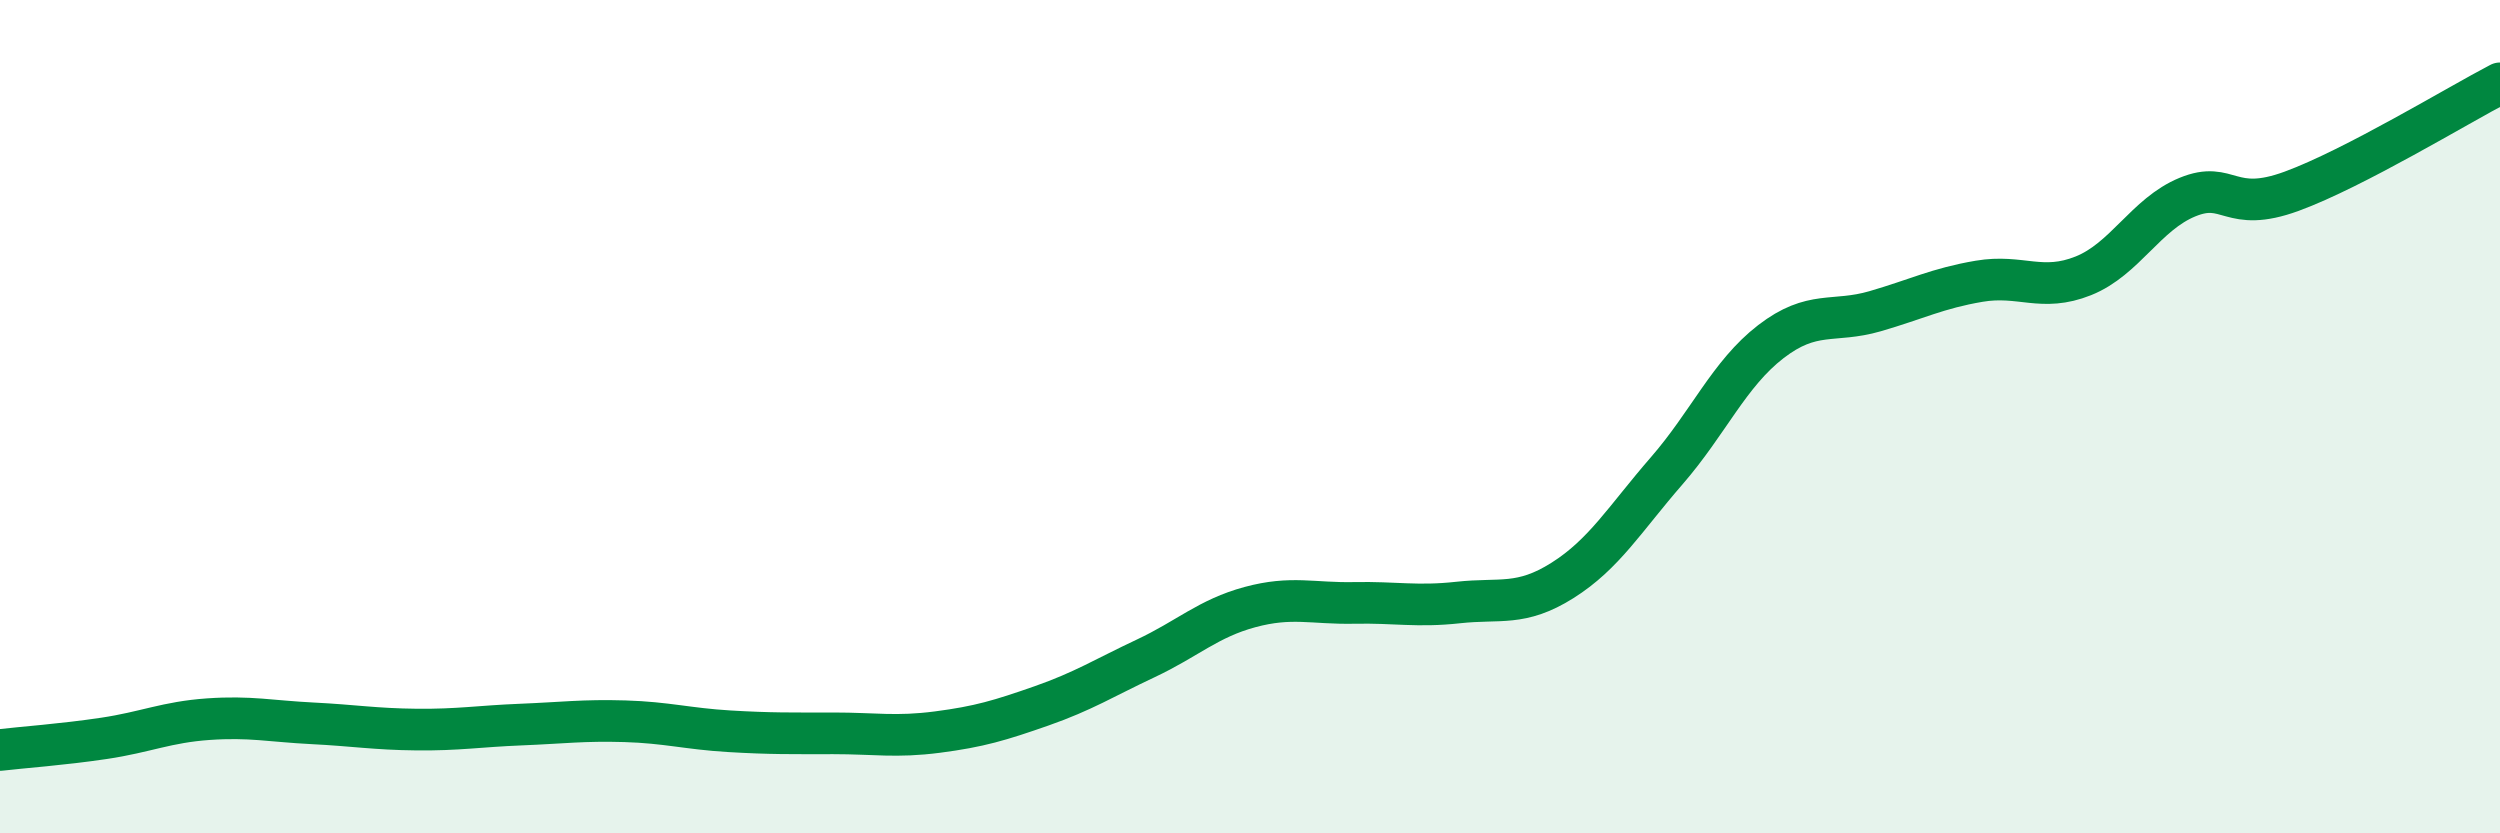
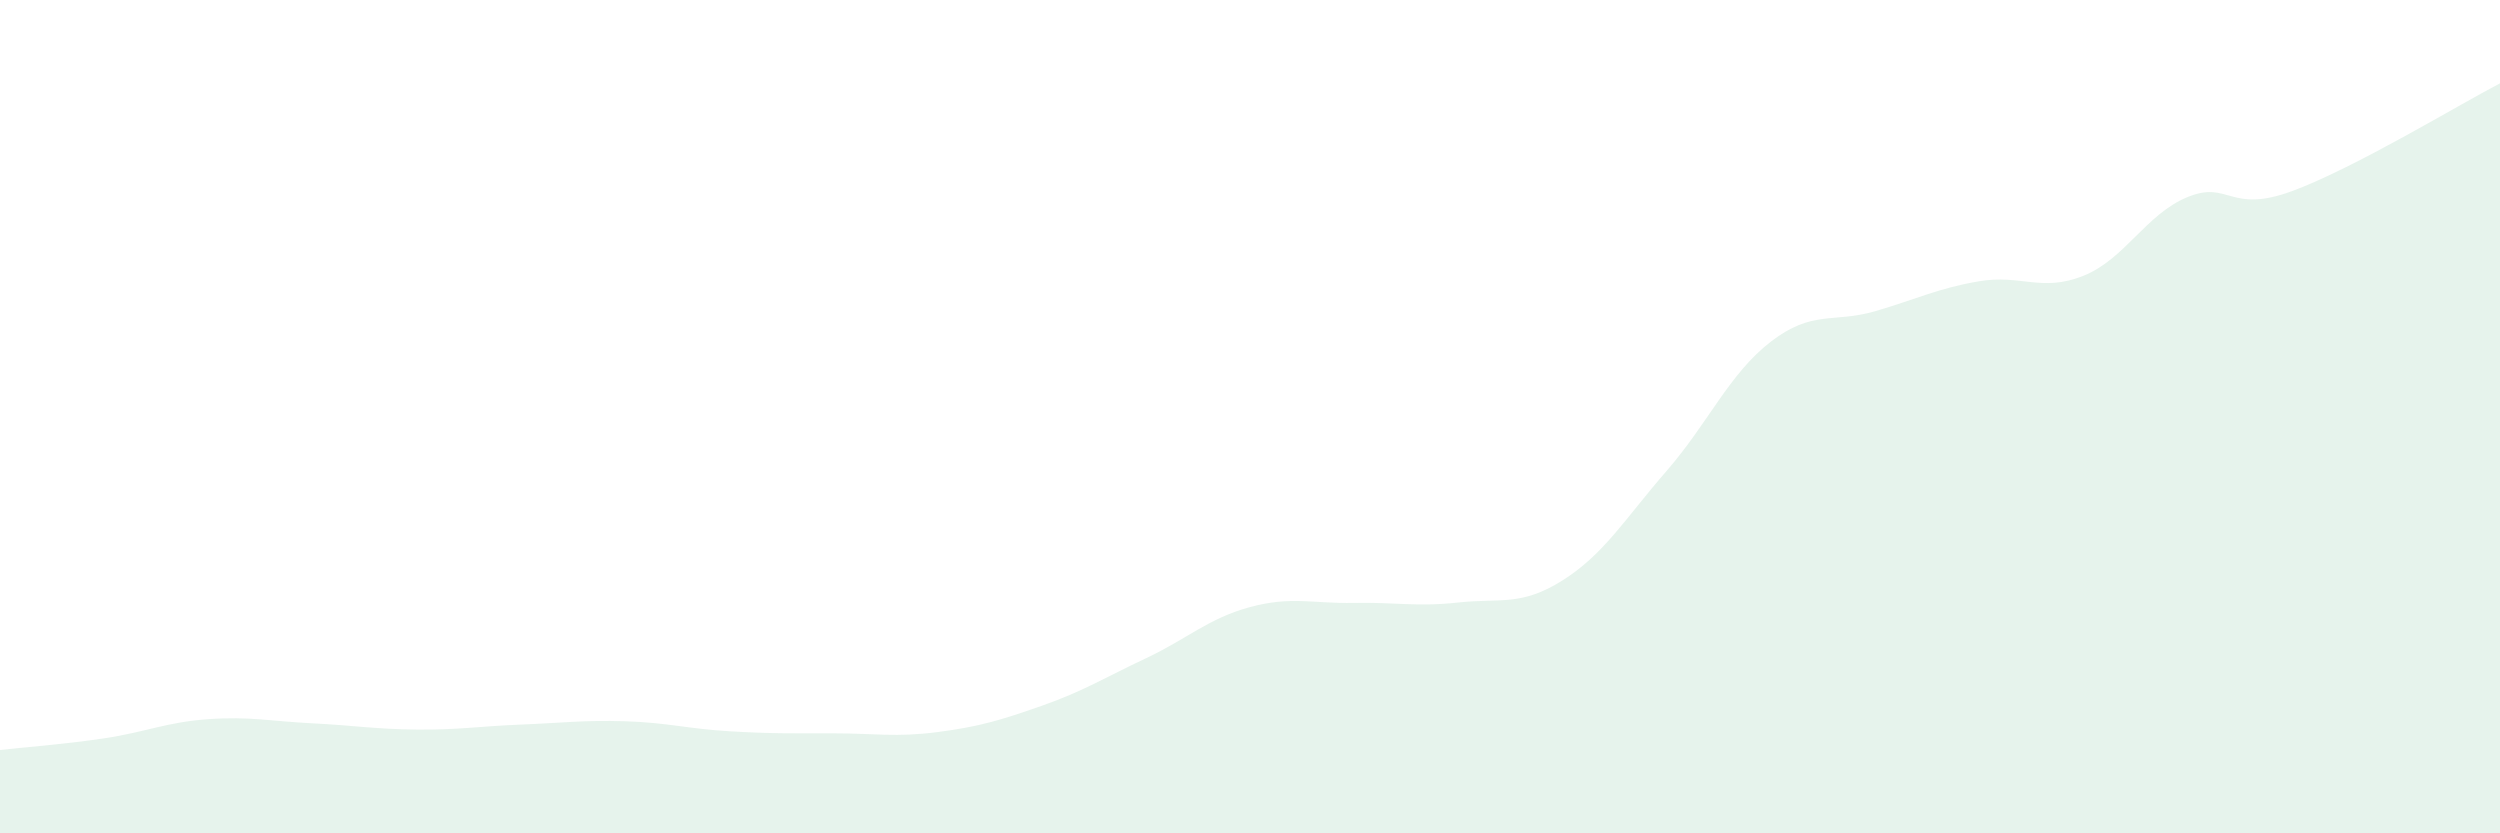
<svg xmlns="http://www.w3.org/2000/svg" width="60" height="20" viewBox="0 0 60 20">
  <path d="M 0,18 C 0.5,17.94 1.5,17.87 2.5,17.72 C 3.5,17.57 4,17.33 5,17.26 C 6,17.19 6.5,17.31 7.5,17.36 C 8.5,17.41 9,17.5 10,17.51 C 11,17.52 11.5,17.43 12.5,17.39 C 13.5,17.35 14,17.28 15,17.31 C 16,17.34 16.5,17.49 17.5,17.55 C 18.5,17.61 19,17.6 20,17.6 C 21,17.6 21.5,17.7 22.5,17.57 C 23.5,17.44 24,17.29 25,16.94 C 26,16.59 26.5,16.27 27.5,15.8 C 28.5,15.33 29,14.84 30,14.57 C 31,14.3 31.5,14.49 32.5,14.47 C 33.5,14.45 34,14.57 35,14.46 C 36,14.35 36.5,14.56 37.5,13.93 C 38.5,13.3 39,12.45 40,11.3 C 41,10.15 41.5,8.97 42.5,8.2 C 43.5,7.43 44,7.76 45,7.47 C 46,7.18 46.5,6.92 47.5,6.75 C 48.5,6.58 49,7.02 50,6.62 C 51,6.22 51.5,5.14 52.5,4.73 C 53.5,4.32 53.5,5.14 55,4.59 C 56.5,4.04 59,2.52 60,2L60 20L0 20Z" fill="#008740" opacity="0.1" stroke-linecap="round" stroke-linejoin="round" />
-   <path d="M 0,18 C 0.5,17.94 1.5,17.87 2.5,17.72 C 3.5,17.57 4,17.33 5,17.26 C 6,17.19 6.5,17.31 7.5,17.36 C 8.5,17.41 9,17.5 10,17.51 C 11,17.52 11.5,17.43 12.5,17.39 C 13.5,17.35 14,17.28 15,17.31 C 16,17.34 16.5,17.49 17.5,17.55 C 18.5,17.61 19,17.6 20,17.6 C 21,17.6 21.5,17.7 22.5,17.57 C 23.5,17.44 24,17.29 25,16.94 C 26,16.59 26.5,16.27 27.5,15.8 C 28.5,15.33 29,14.84 30,14.57 C 31,14.3 31.5,14.49 32.5,14.47 C 33.5,14.45 34,14.57 35,14.46 C 36,14.35 36.5,14.56 37.5,13.93 C 38.5,13.3 39,12.45 40,11.3 C 41,10.15 41.5,8.97 42.5,8.2 C 43.5,7.43 44,7.76 45,7.47 C 46,7.18 46.5,6.92 47.5,6.75 C 48.5,6.58 49,7.02 50,6.62 C 51,6.22 51.5,5.14 52.5,4.73 C 53.5,4.32 53.5,5.14 55,4.59 C 56.5,4.04 59,2.52 60,2" stroke="#008740" stroke-width="1" fill="none" stroke-linecap="round" stroke-linejoin="round" />
</svg>